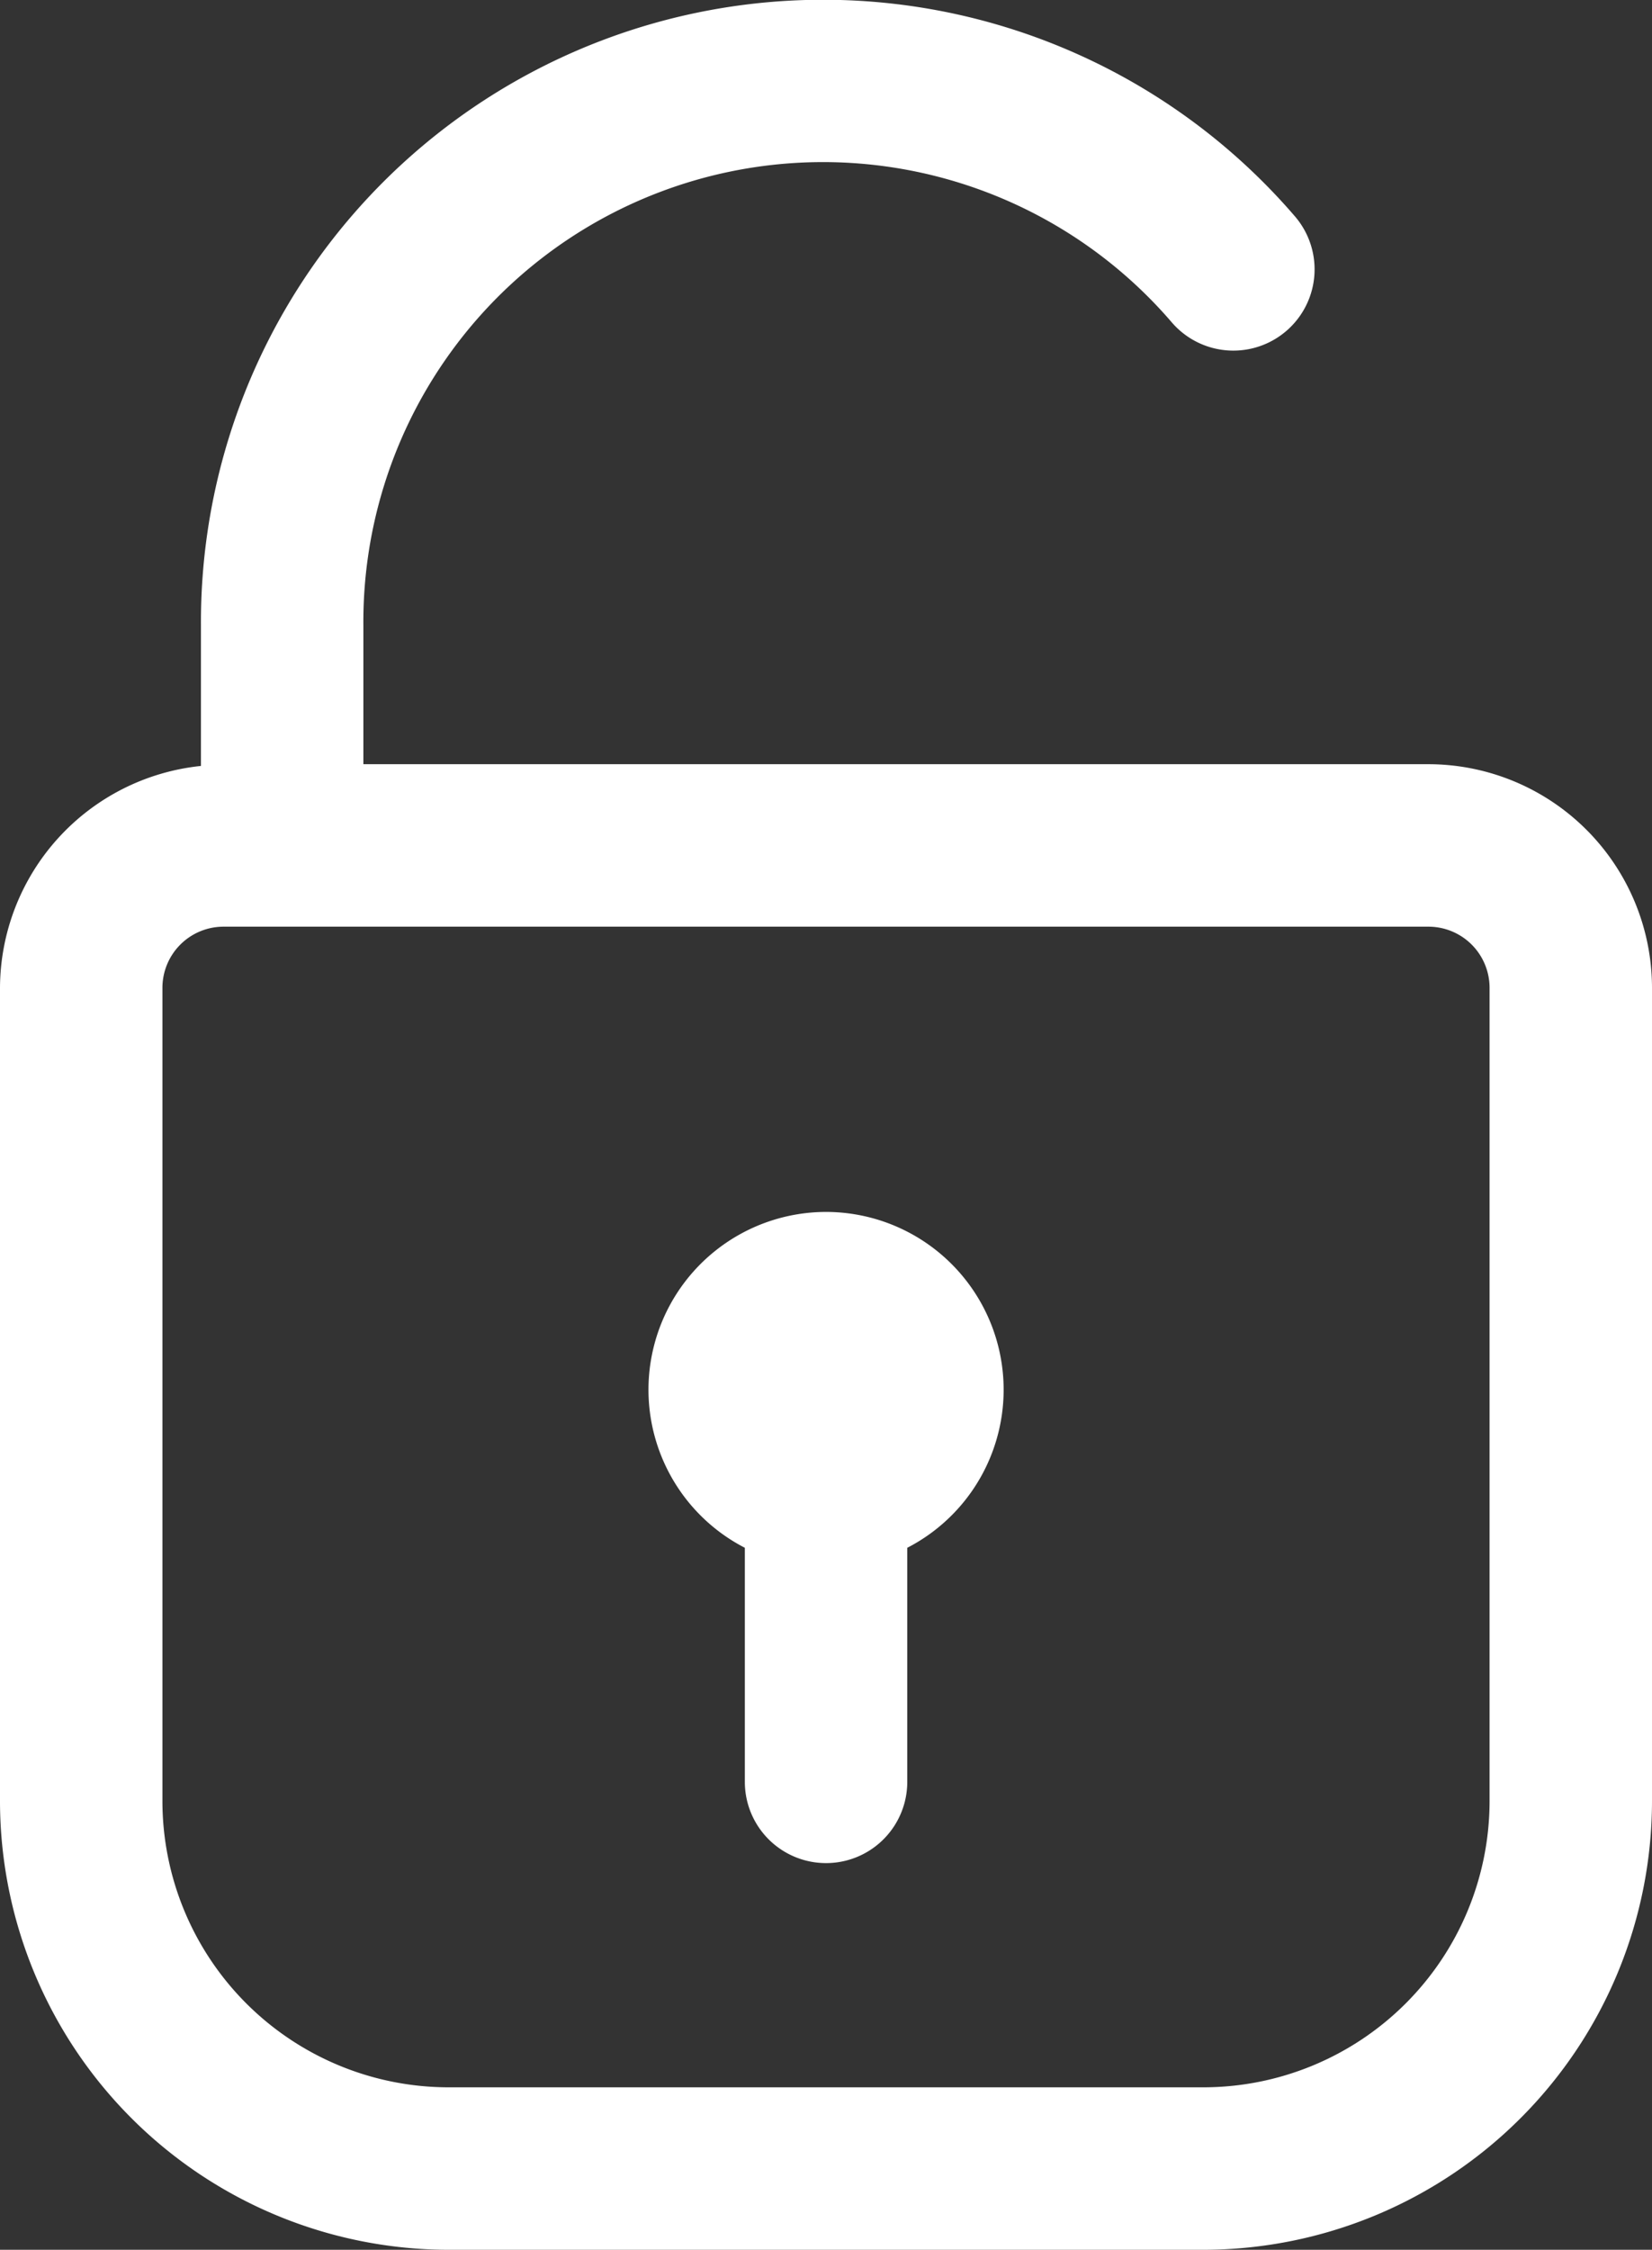
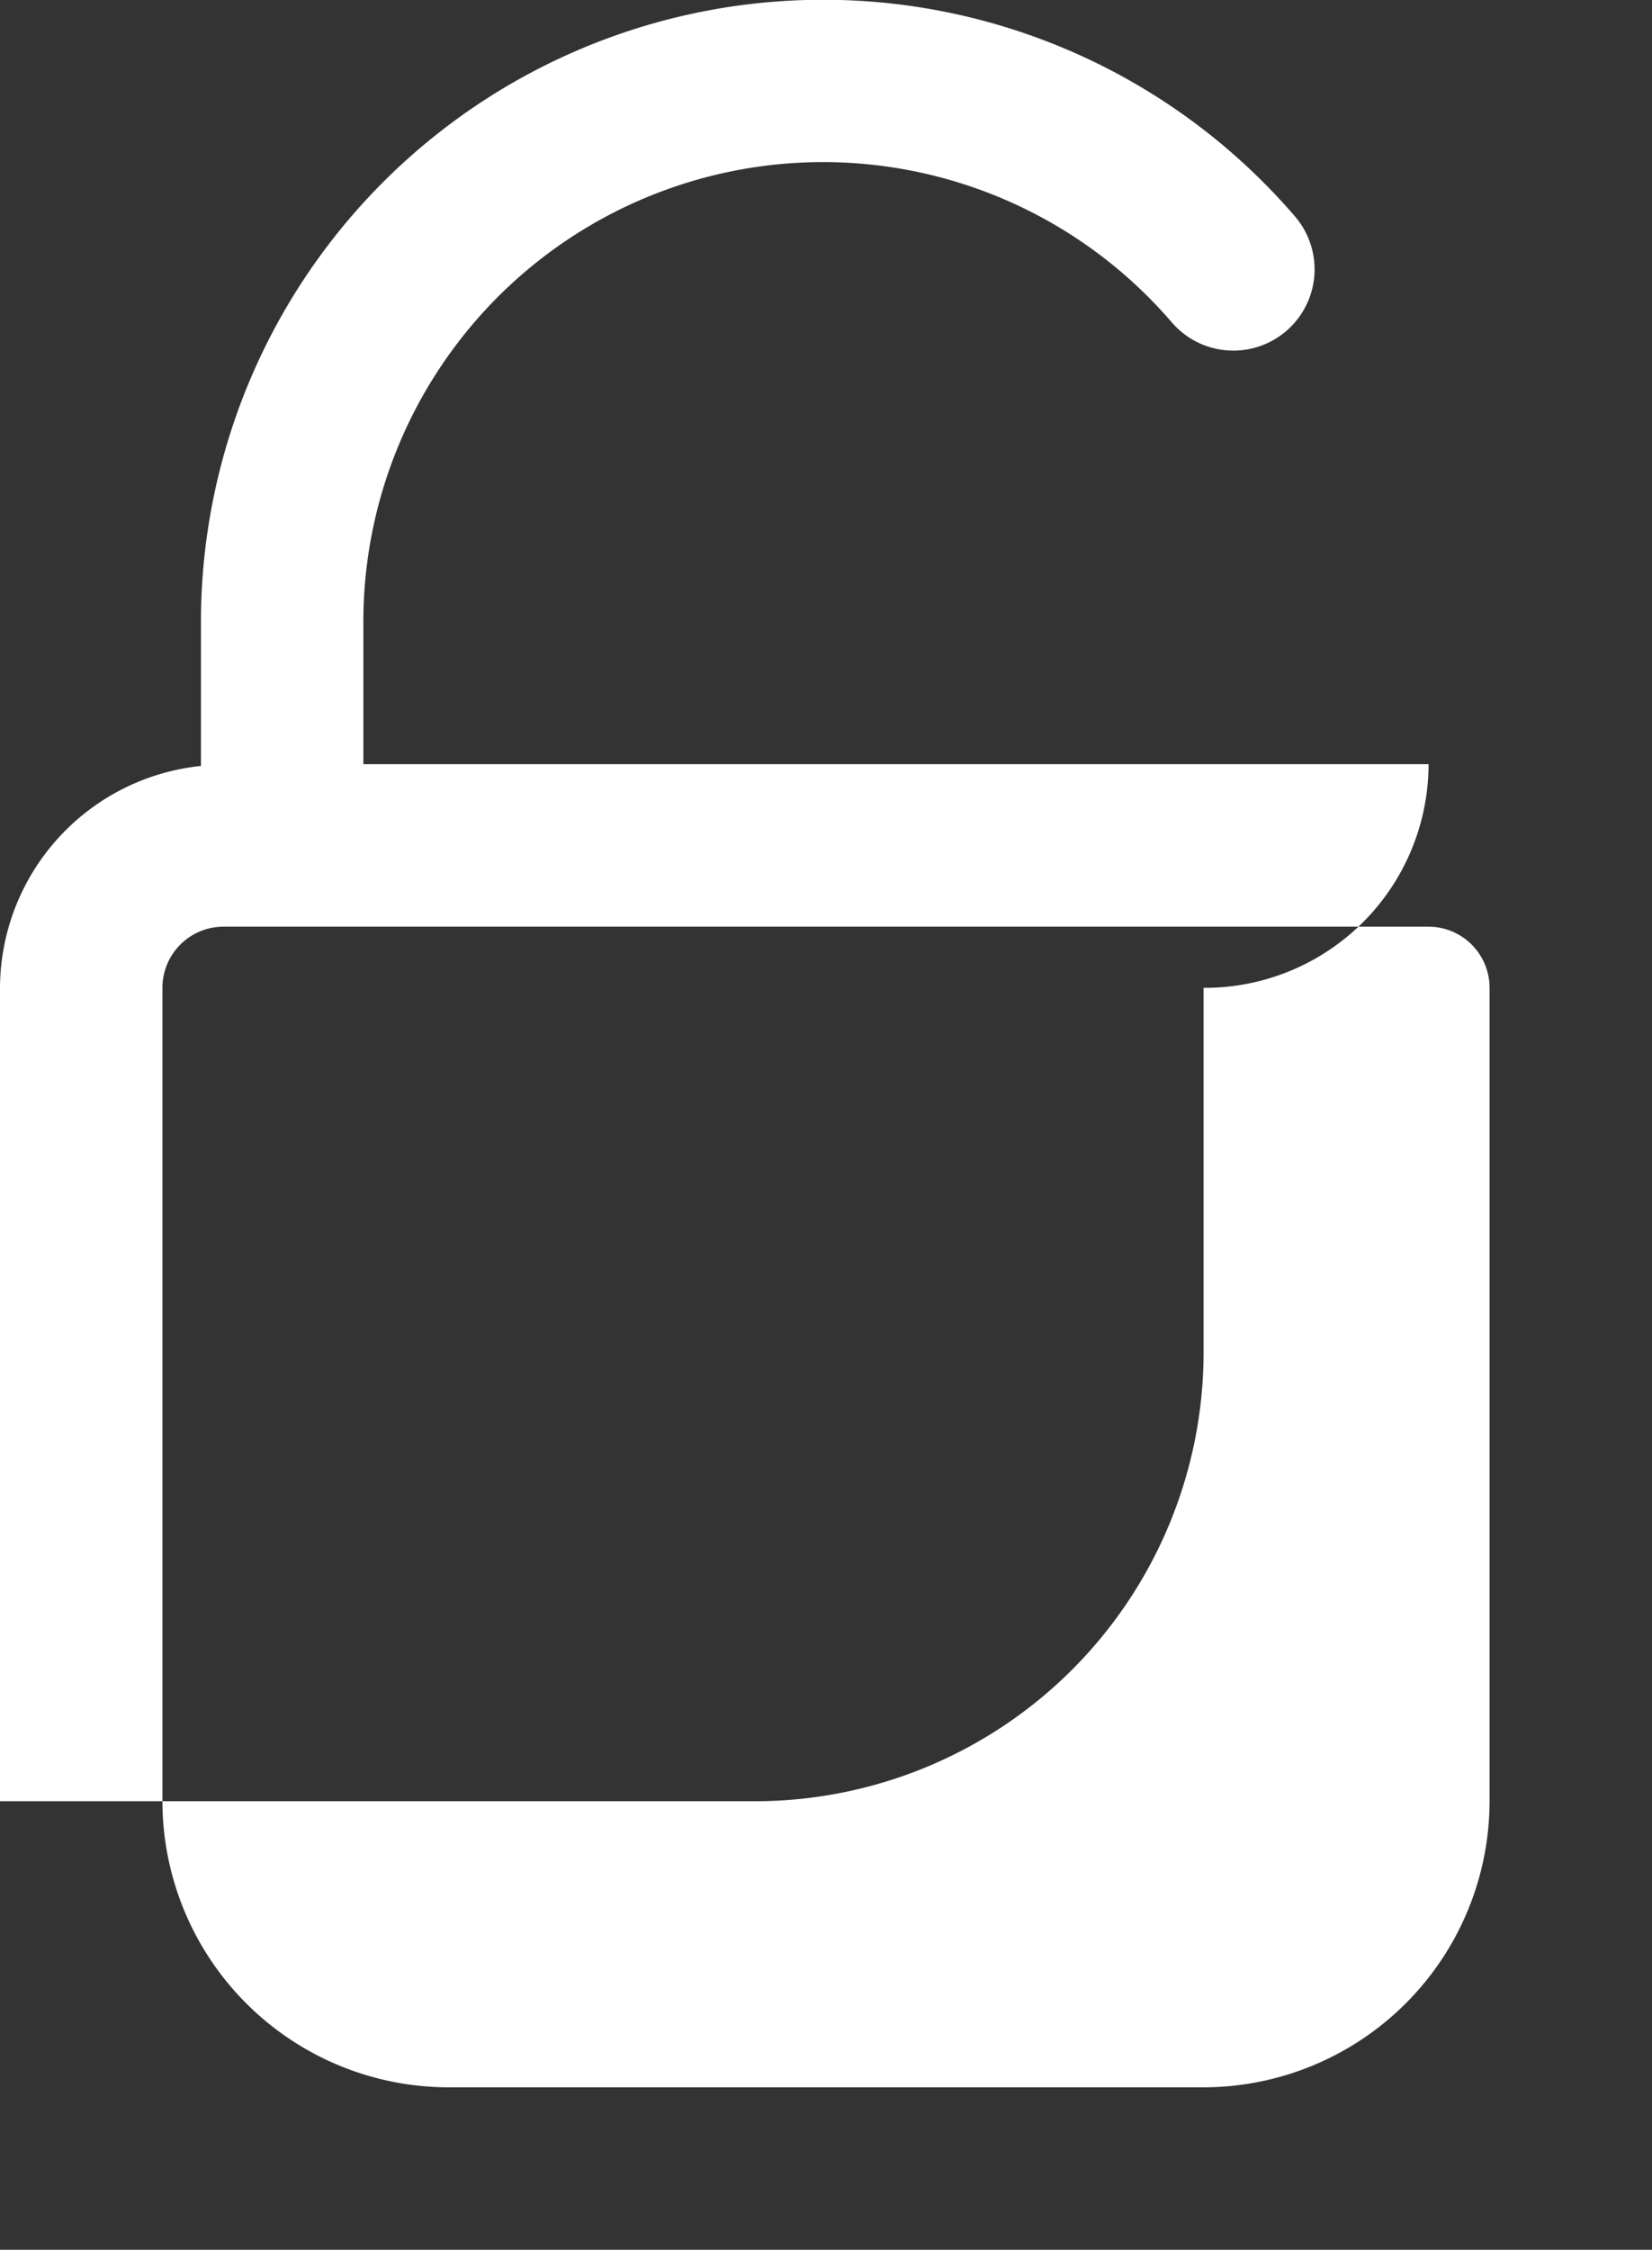
<svg xmlns="http://www.w3.org/2000/svg" viewBox="0 0 142.39 193.86">
  <rect x="0" y="0" width="142.39" height="193.86" fill="#333333" stroke="none" />
  <defs>
    <style>.cls-1{fill:#fff;}</style>
  </defs>
  <g id="Слой_2" data-name="Слой 2">
    <g id="Слой_1-2" data-name="Слой 1">
-       <path class="cls-1" d="M123.13,65.85H31.32v-12A39.62,39.62,0,0,1,101,27.78a7,7,0,1,0,10.61-9.14A53.63,53.63,0,0,0,17.32,53.88V66A19.3,19.3,0,0,0,0,85.12v70.09a38.7,38.7,0,0,0,38.65,38.65h65.09a38.7,38.7,0,0,0,38.65-38.65V85.12A19.29,19.29,0,0,0,123.13,65.85Zm5.26,89.36a24.68,24.68,0,0,1-24.65,24.65H38.65A24.68,24.68,0,0,1,14,155.21V85.12a5.27,5.27,0,0,1,5.26-5.27H123.13a5.27,5.27,0,0,1,5.26,5.27Z" />
-       <path class="cls-1" d="M71.2,104.43a15.32,15.32,0,0,0-7,28.94v20.17a7,7,0,0,0,14,0V133.37a15.32,15.32,0,0,0-7-28.94Z" />
+       <path class="cls-1" d="M123.13,65.85H31.32v-12A39.62,39.62,0,0,1,101,27.78a7,7,0,1,0,10.61-9.14A53.63,53.63,0,0,0,17.32,53.88V66A19.3,19.3,0,0,0,0,85.12v70.09h65.09a38.7,38.7,0,0,0,38.65-38.65V85.12A19.29,19.29,0,0,0,123.13,65.85Zm5.26,89.36a24.68,24.68,0,0,1-24.65,24.65H38.65A24.68,24.68,0,0,1,14,155.21V85.12a5.27,5.27,0,0,1,5.26-5.27H123.13a5.27,5.27,0,0,1,5.26,5.27Z" />
    </g>
  </g>
</svg>